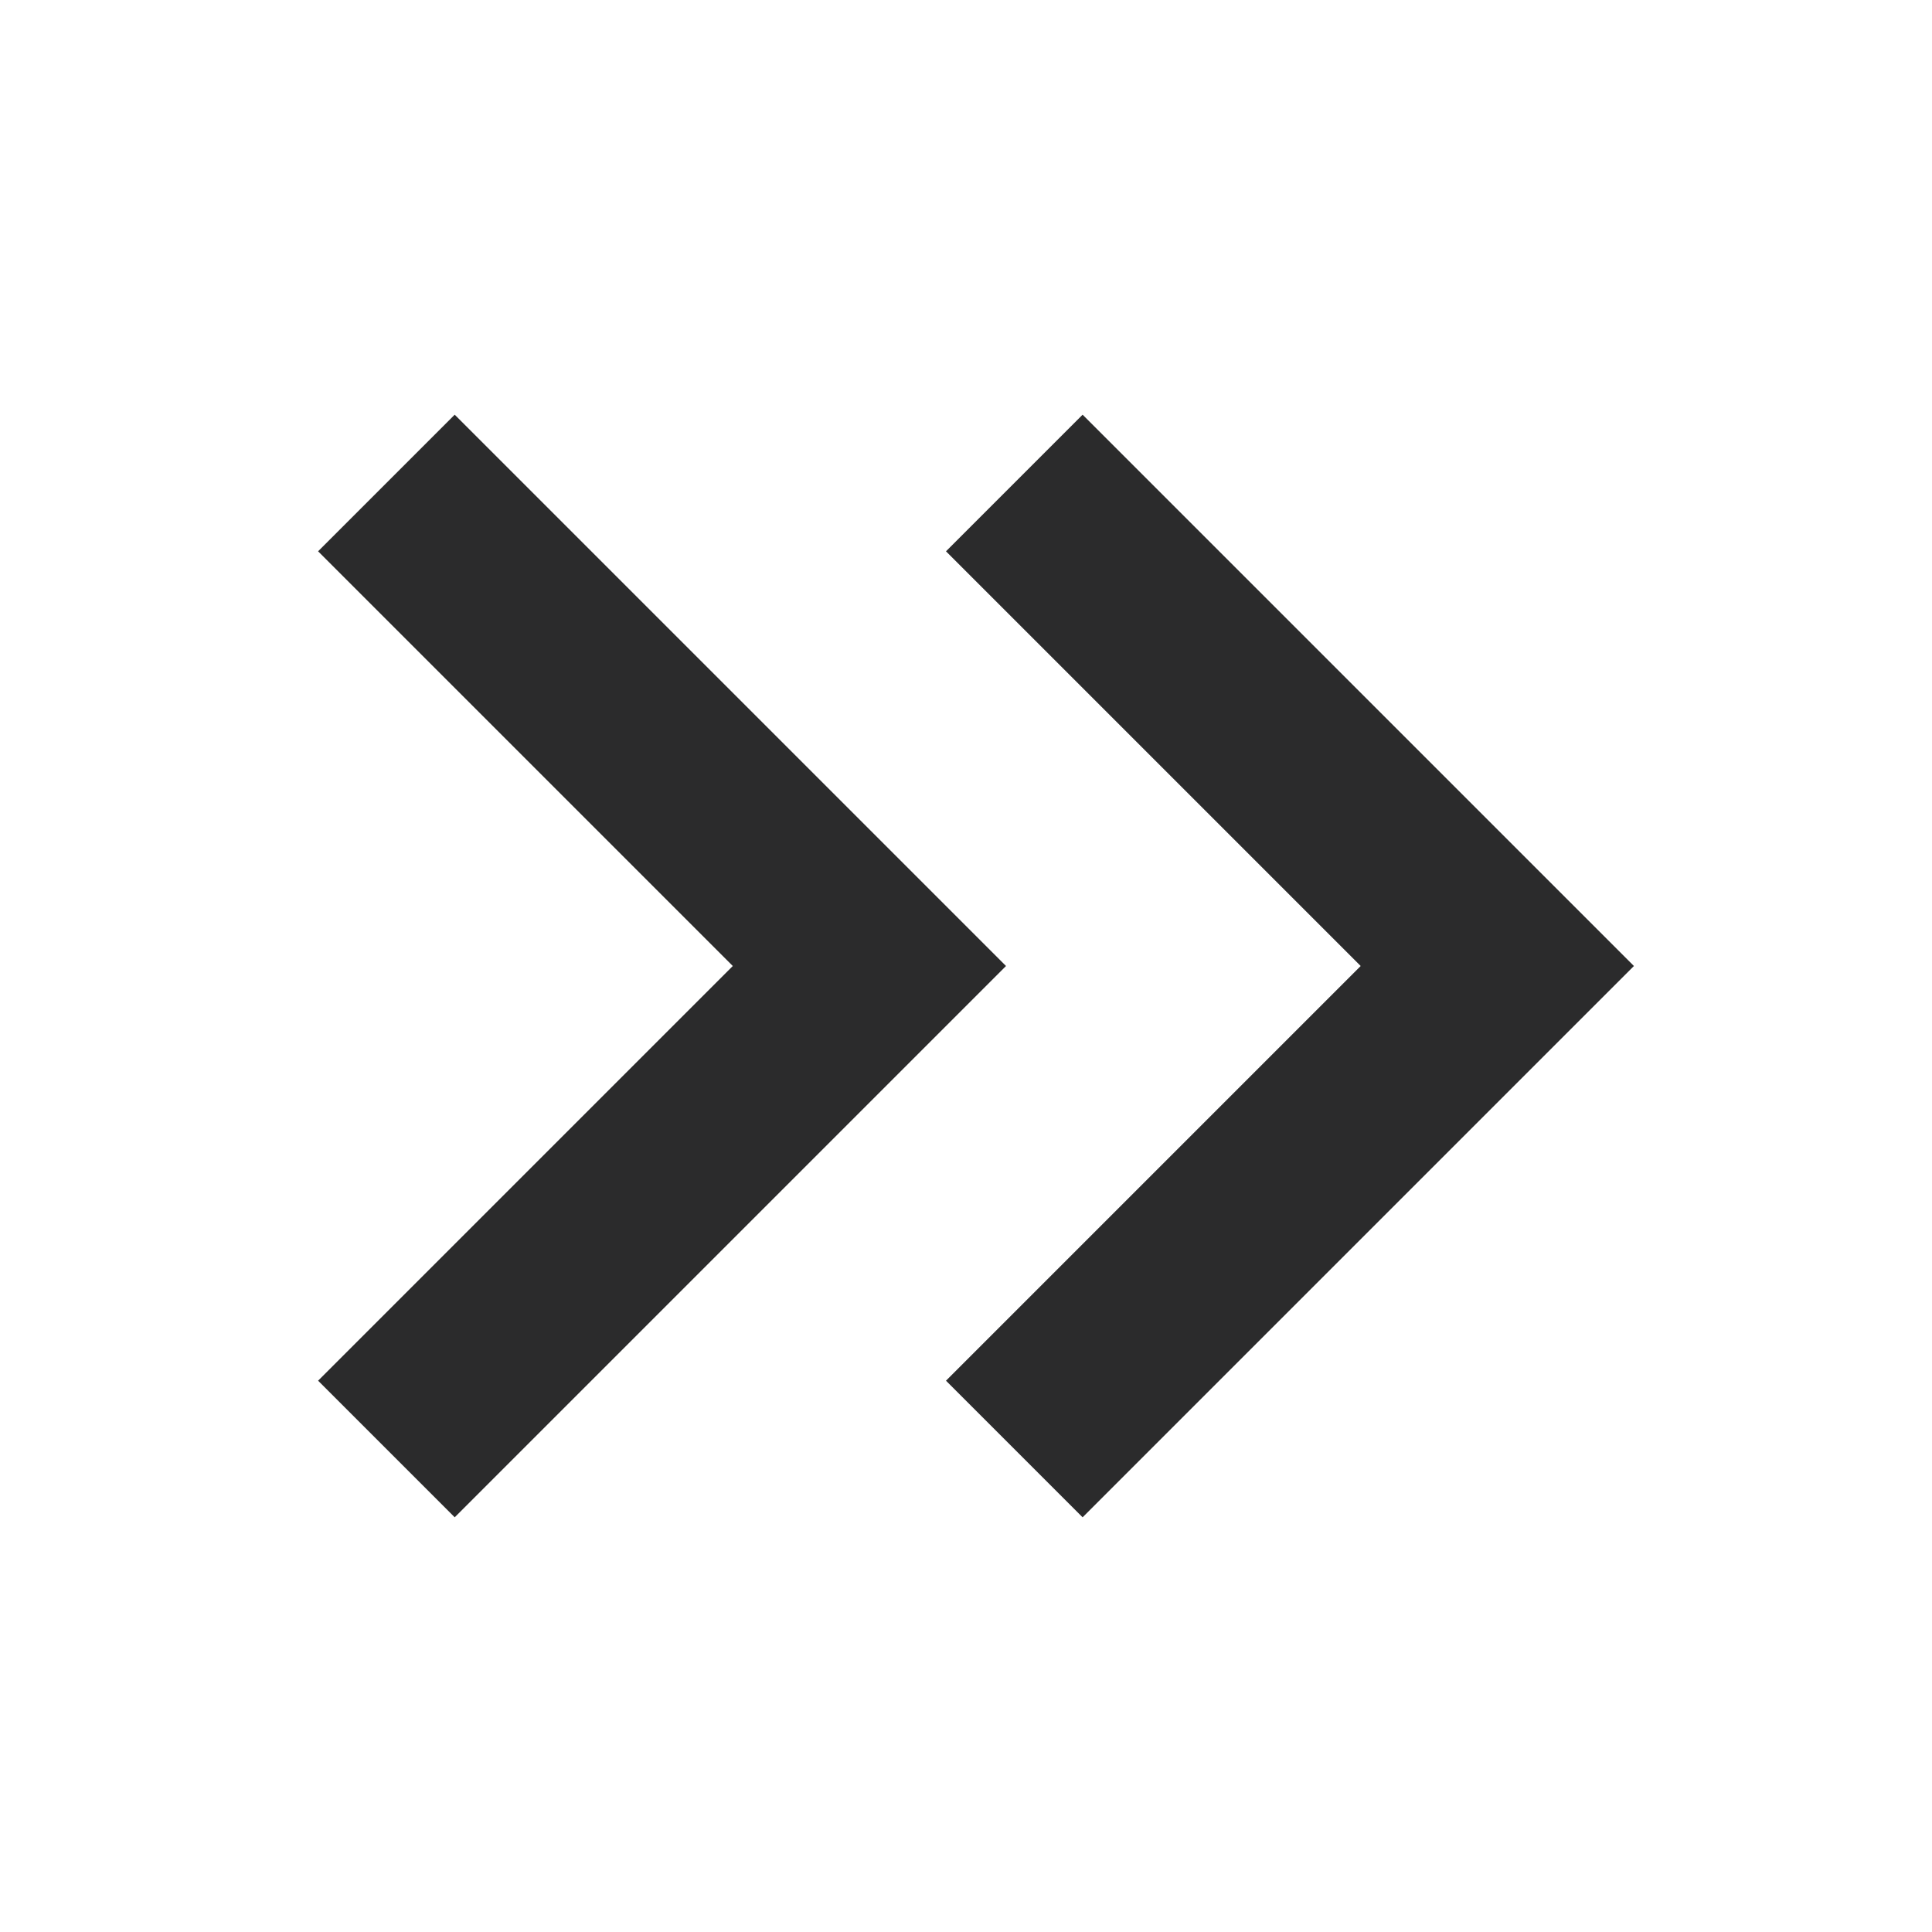
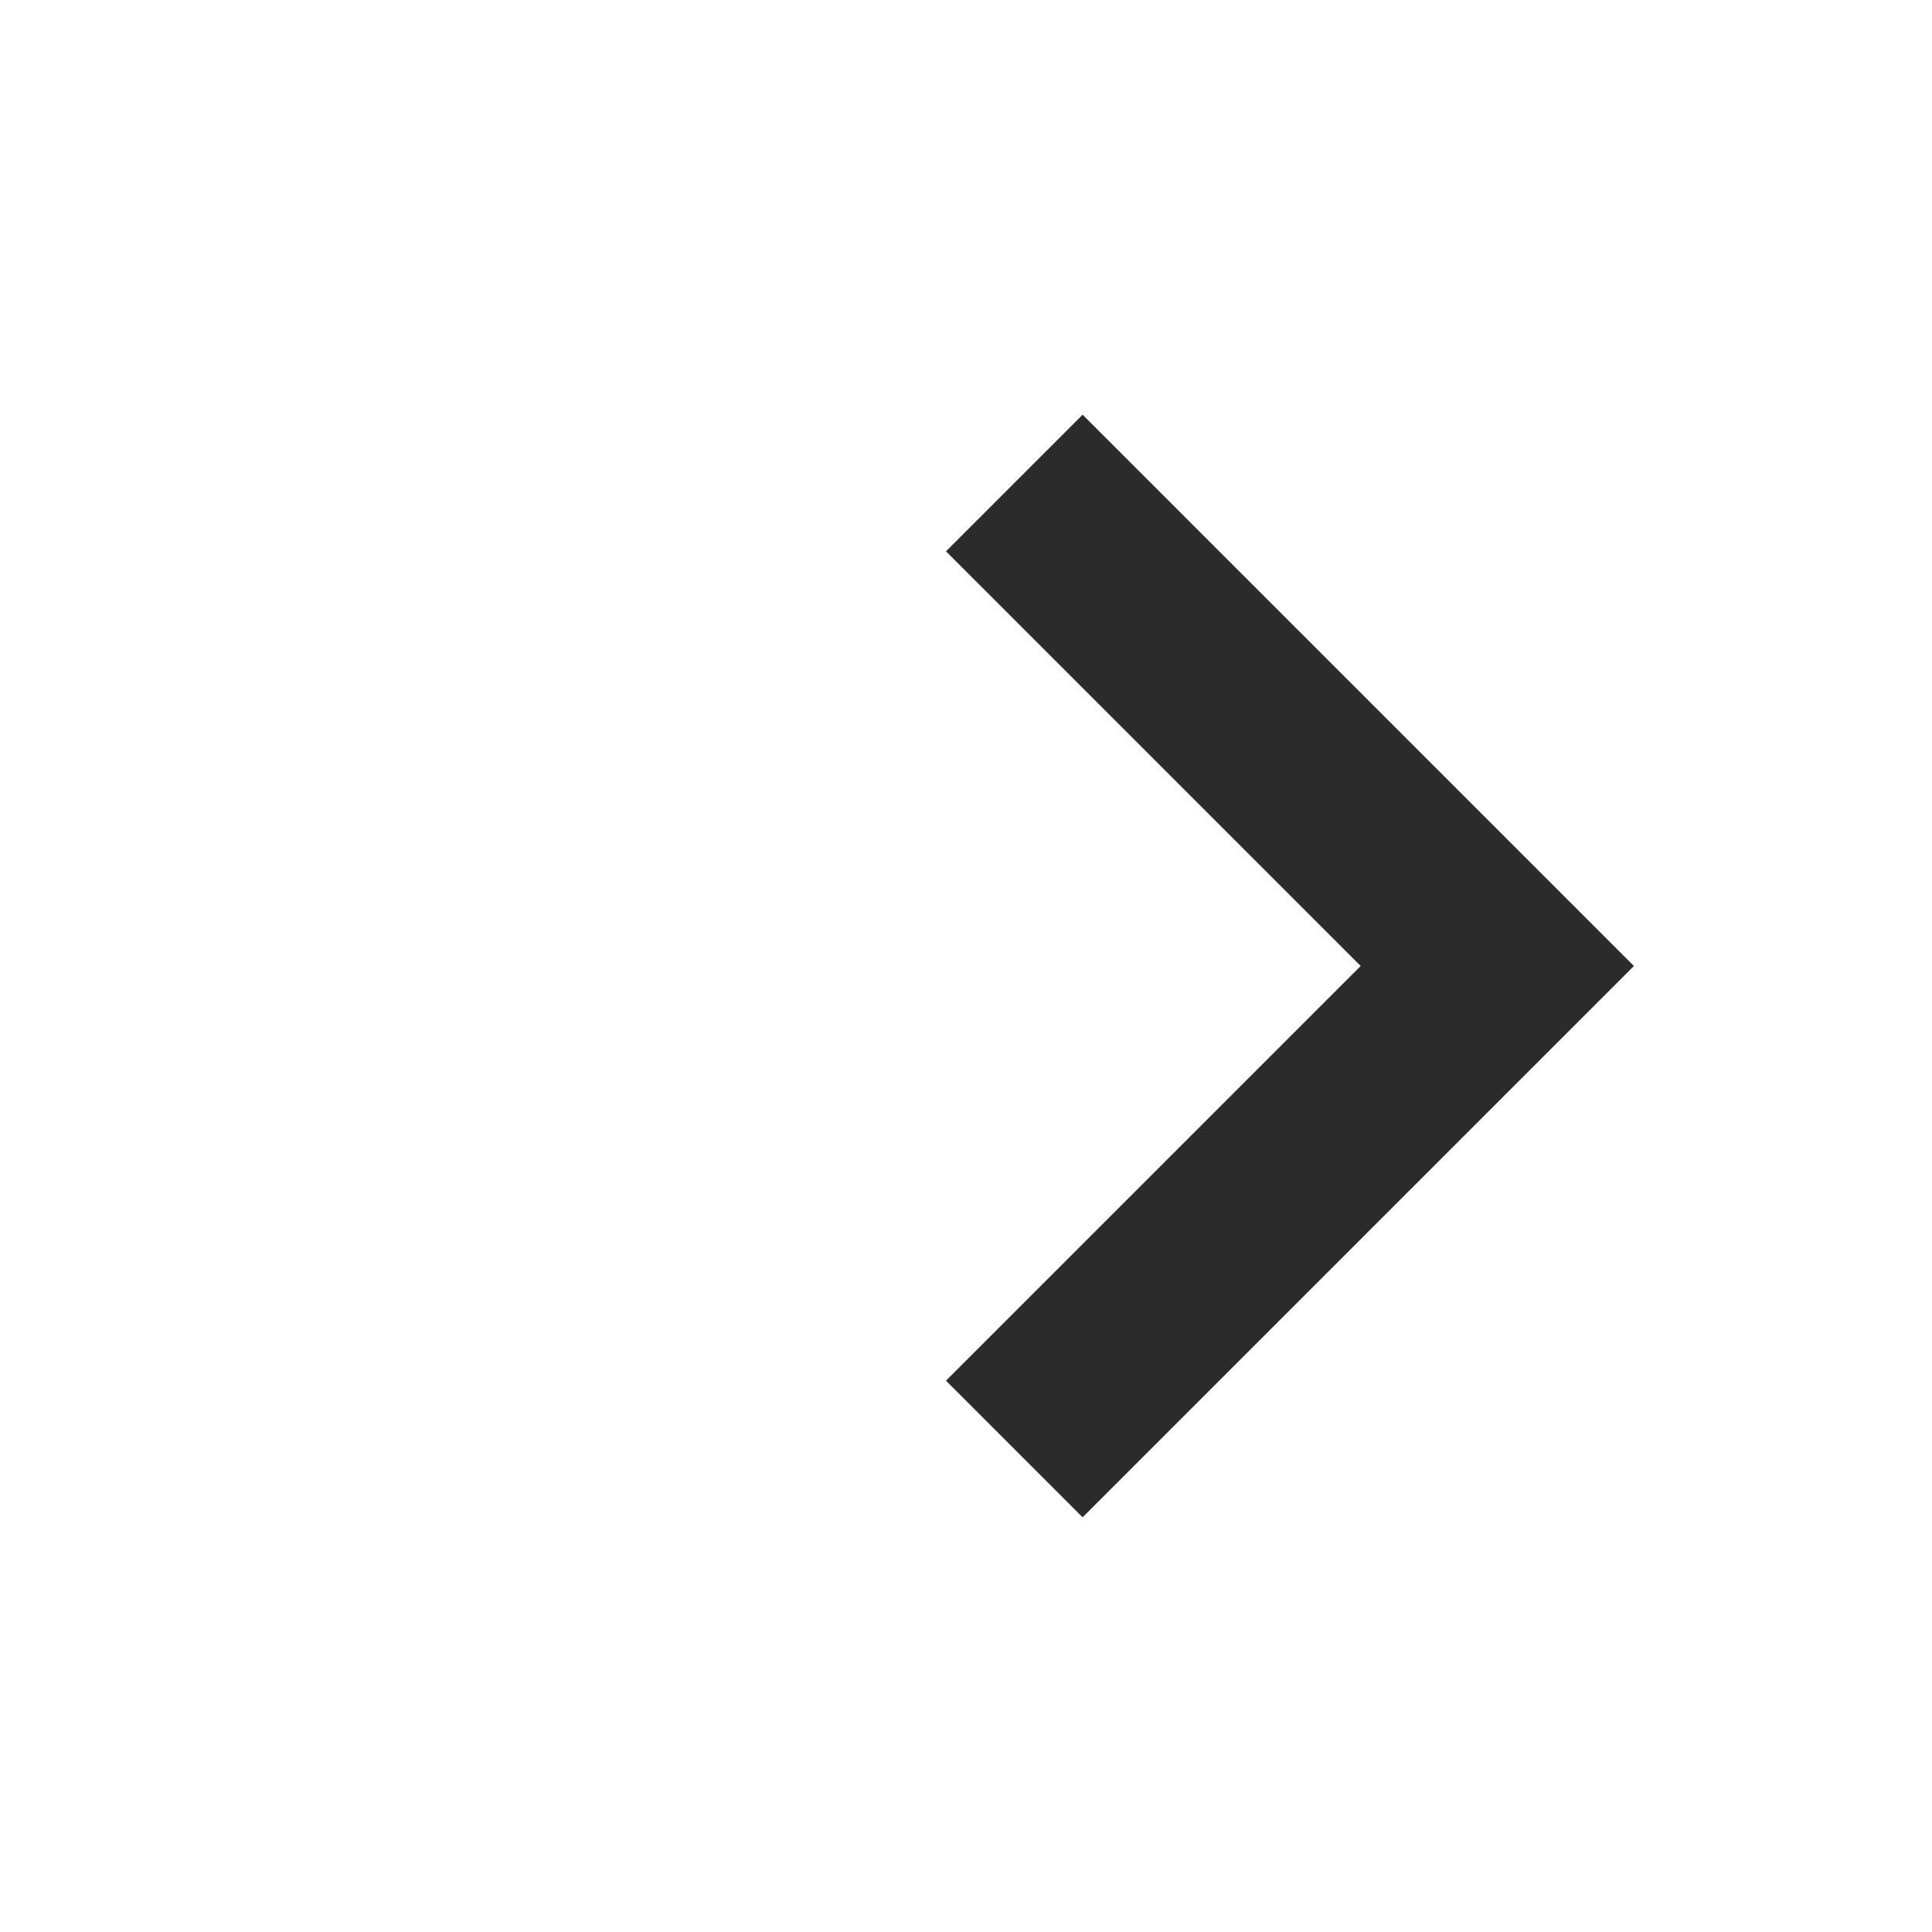
<svg xmlns="http://www.w3.org/2000/svg" width="20" height="20" viewBox="0 0 20 20" fill="none">
-   <path d="M4 15L9 10L4 5" stroke="#2B2B2C" stroke-width="2" />
  <path d="M10.5 15L15.5 10L10.5 5" stroke="#2B2B2C" stroke-width="2" />
</svg>